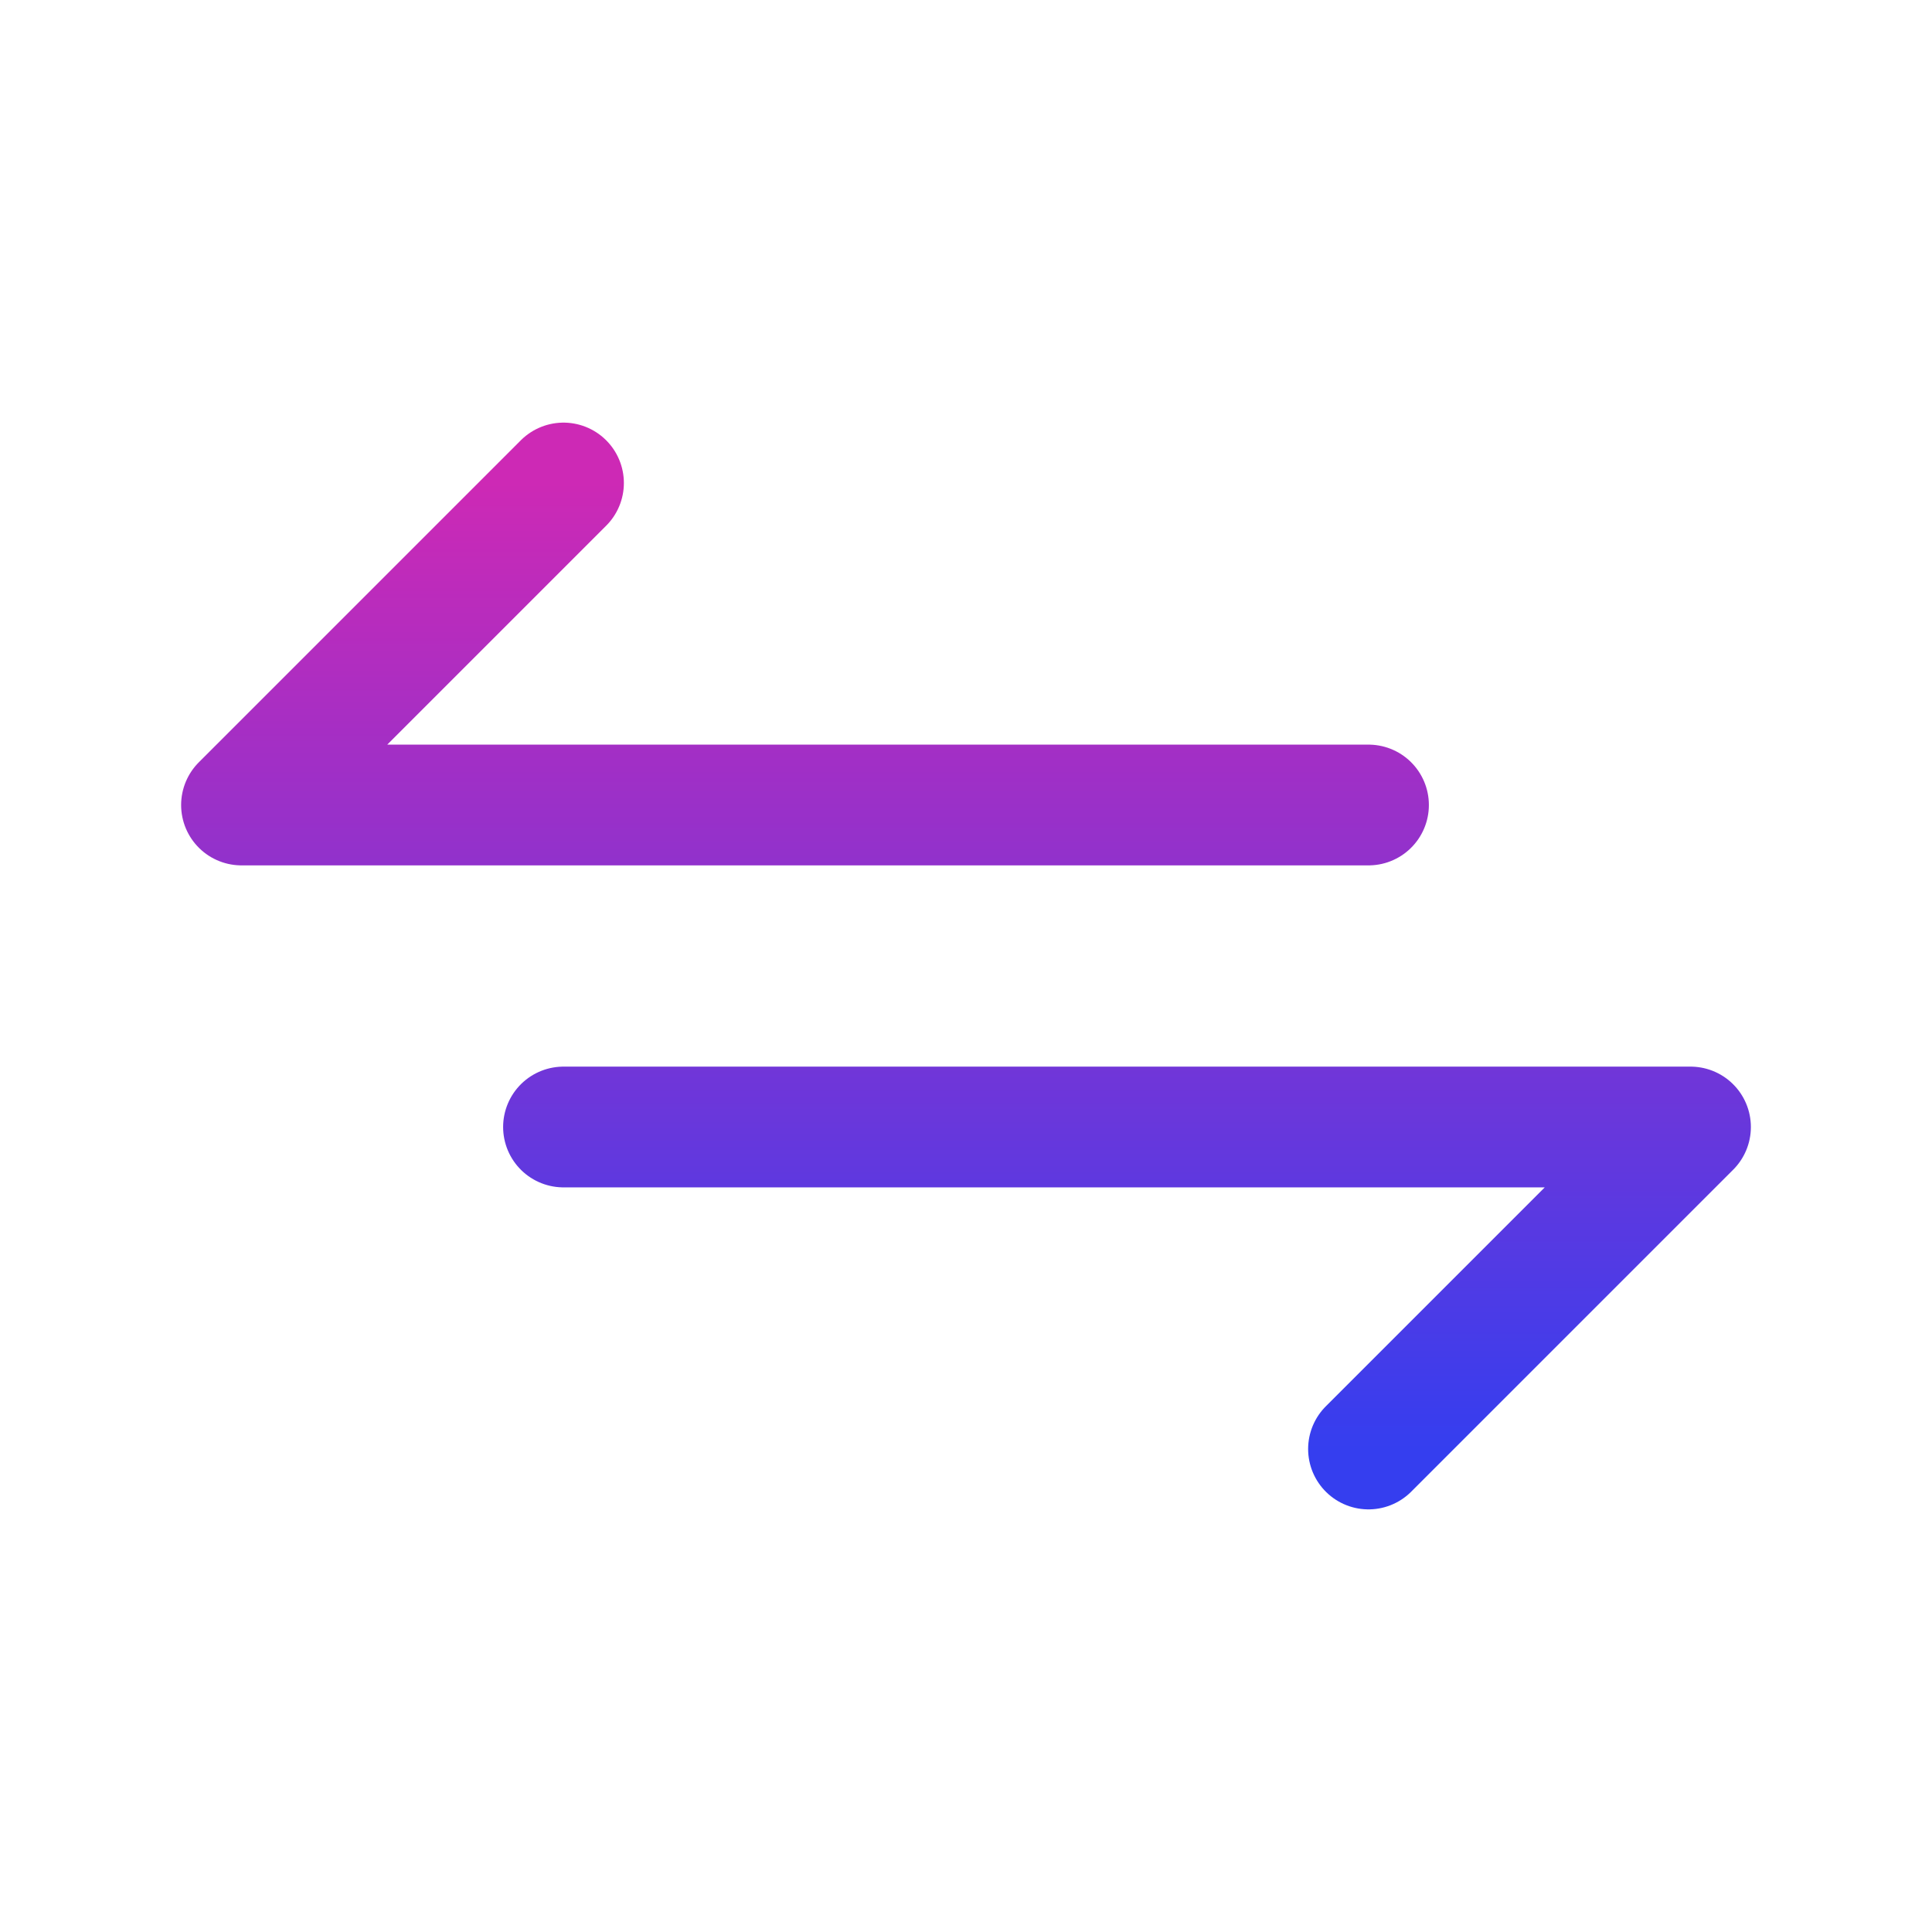
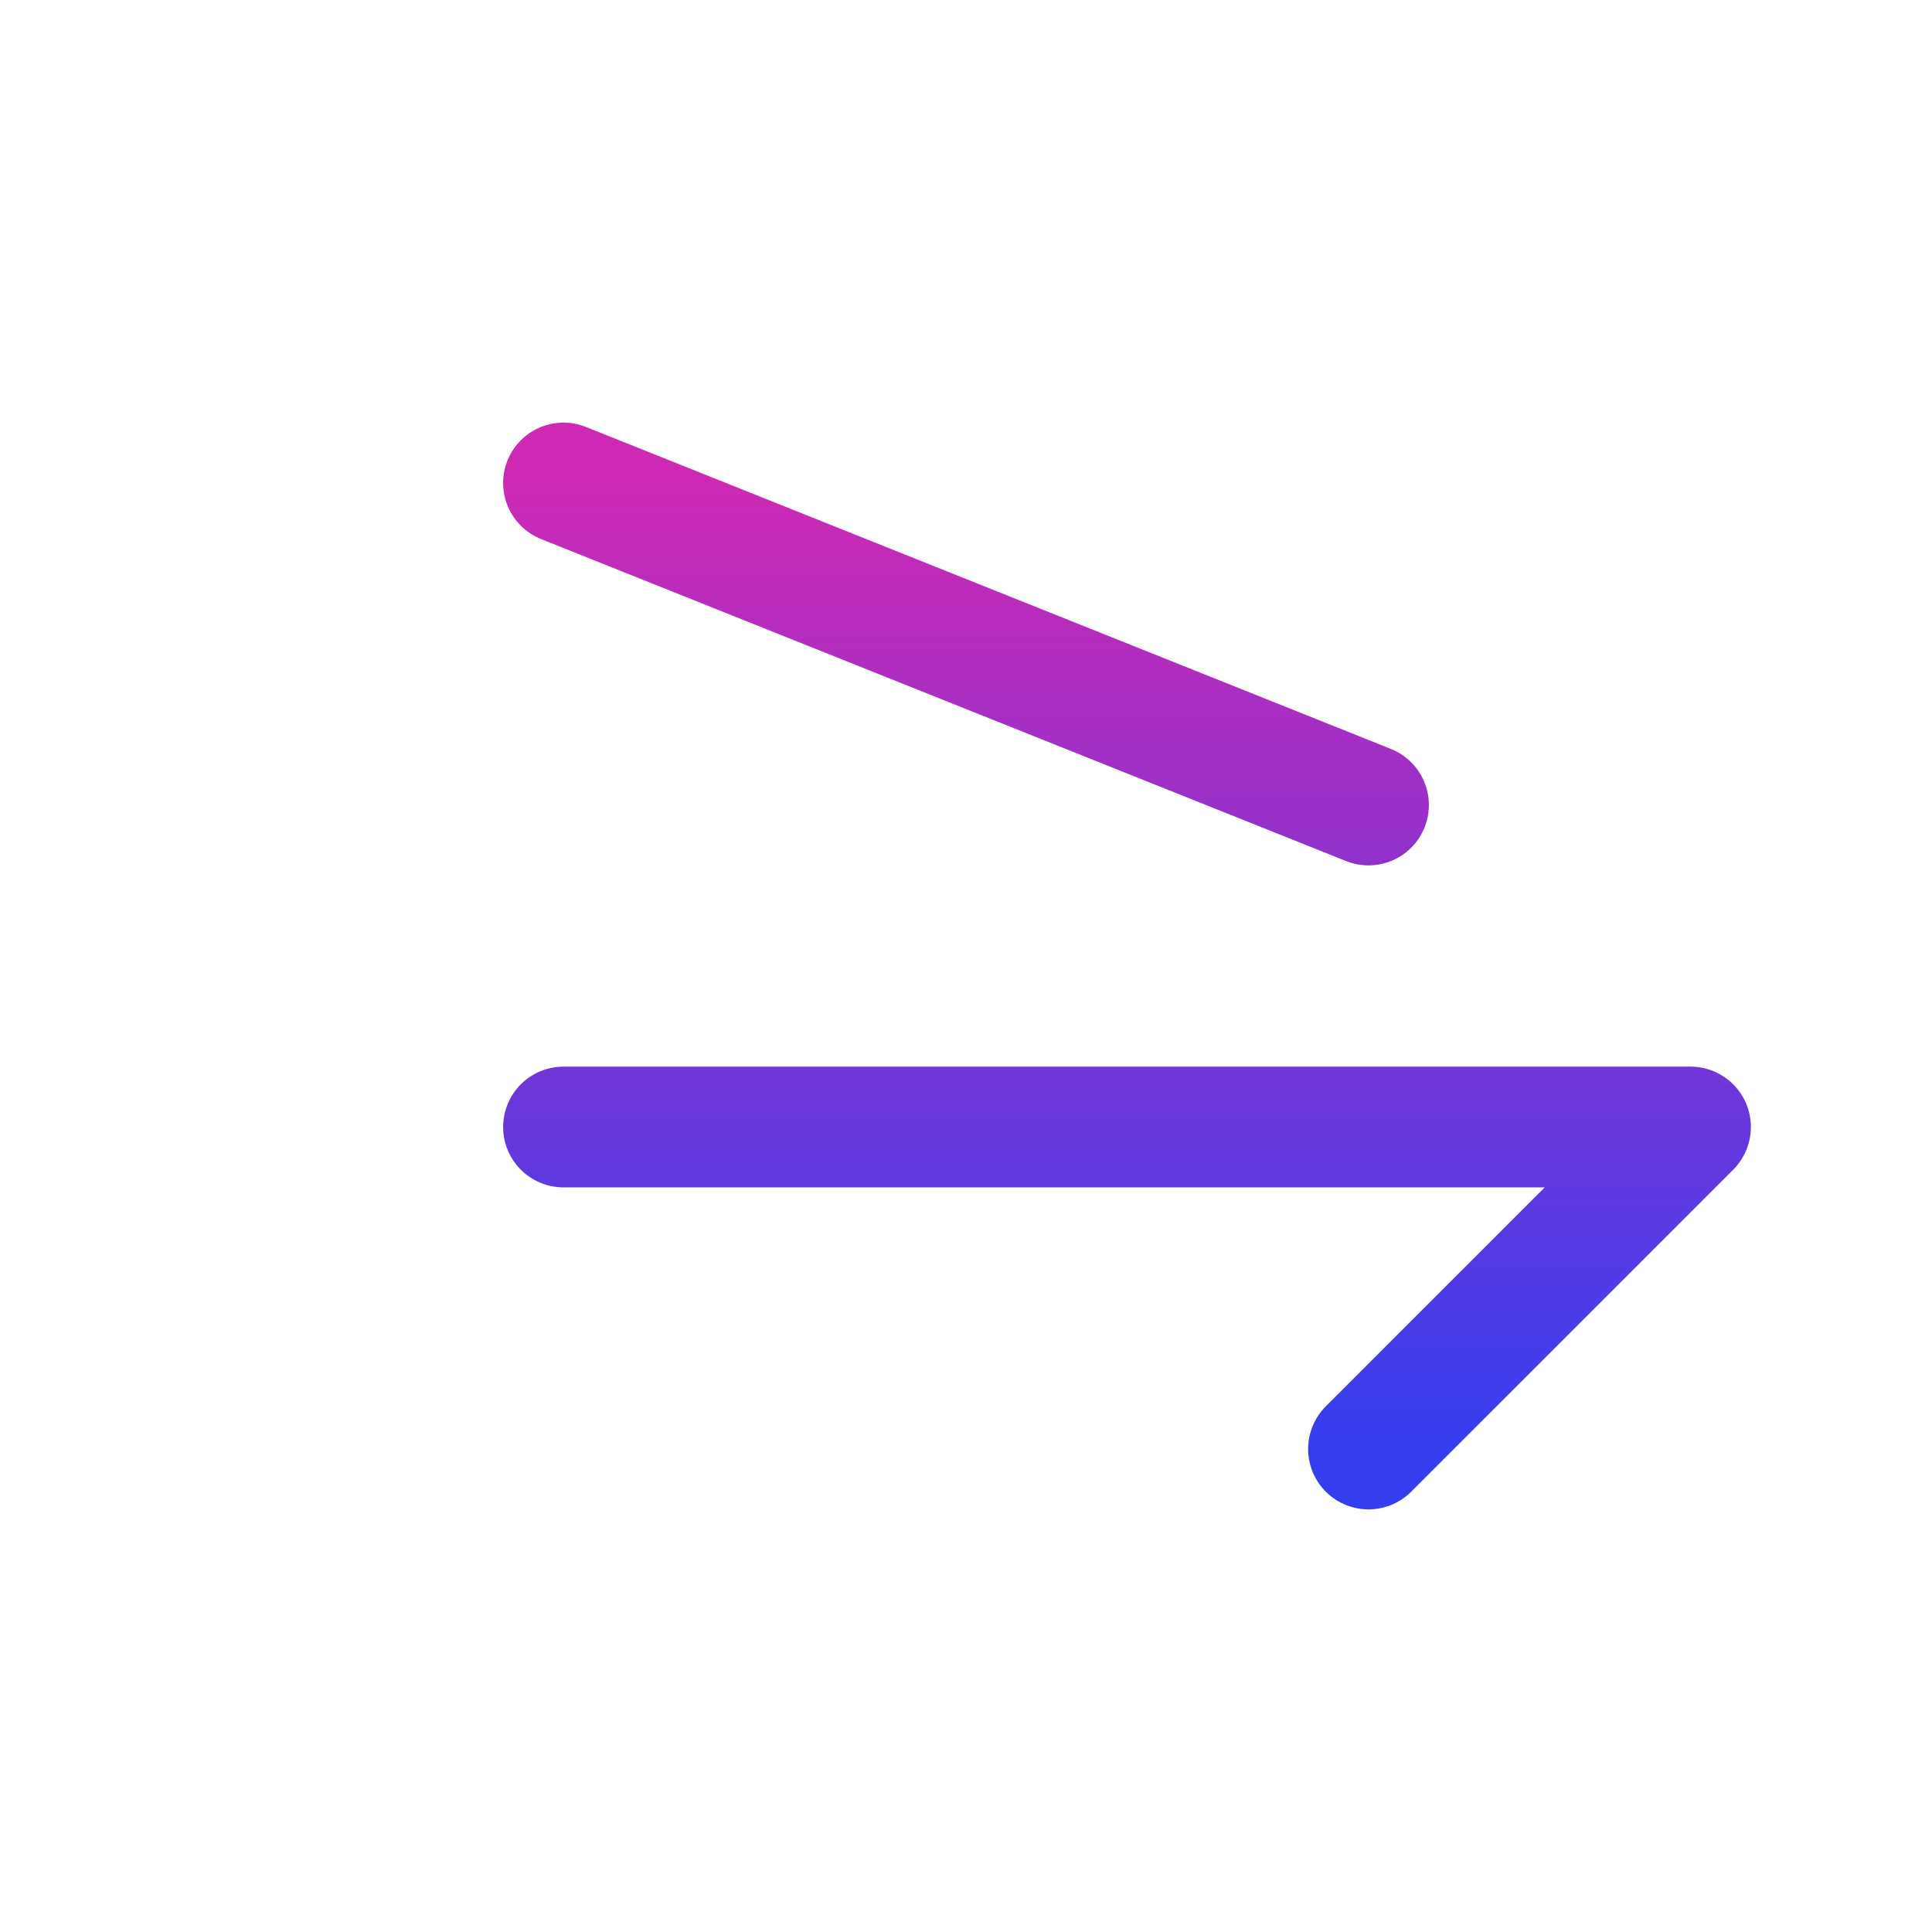
<svg xmlns="http://www.w3.org/2000/svg" width="48" height="48" viewBox="0 0 48 48" fill="none">
-   <path d="M34 20H6L14 12M14 28H42L34 36" stroke="url(#paint0_linear_6076_15853)" stroke-width="3" stroke-linecap="round" stroke-linejoin="round" />
+   <path d="M34 20L14 12M14 28H42L34 36" stroke="url(#paint0_linear_6076_15853)" stroke-width="3" stroke-linecap="round" stroke-linejoin="round" />
  <defs>
    <linearGradient id="paint0_linear_6076_15853" x1="24" y1="12" x2="24" y2="36" gradientUnits="userSpaceOnUse">
      <stop stop-color="#CD29B5" />
      <stop offset="1" stop-color="#353EEF" />
    </linearGradient>
  </defs>
</svg>